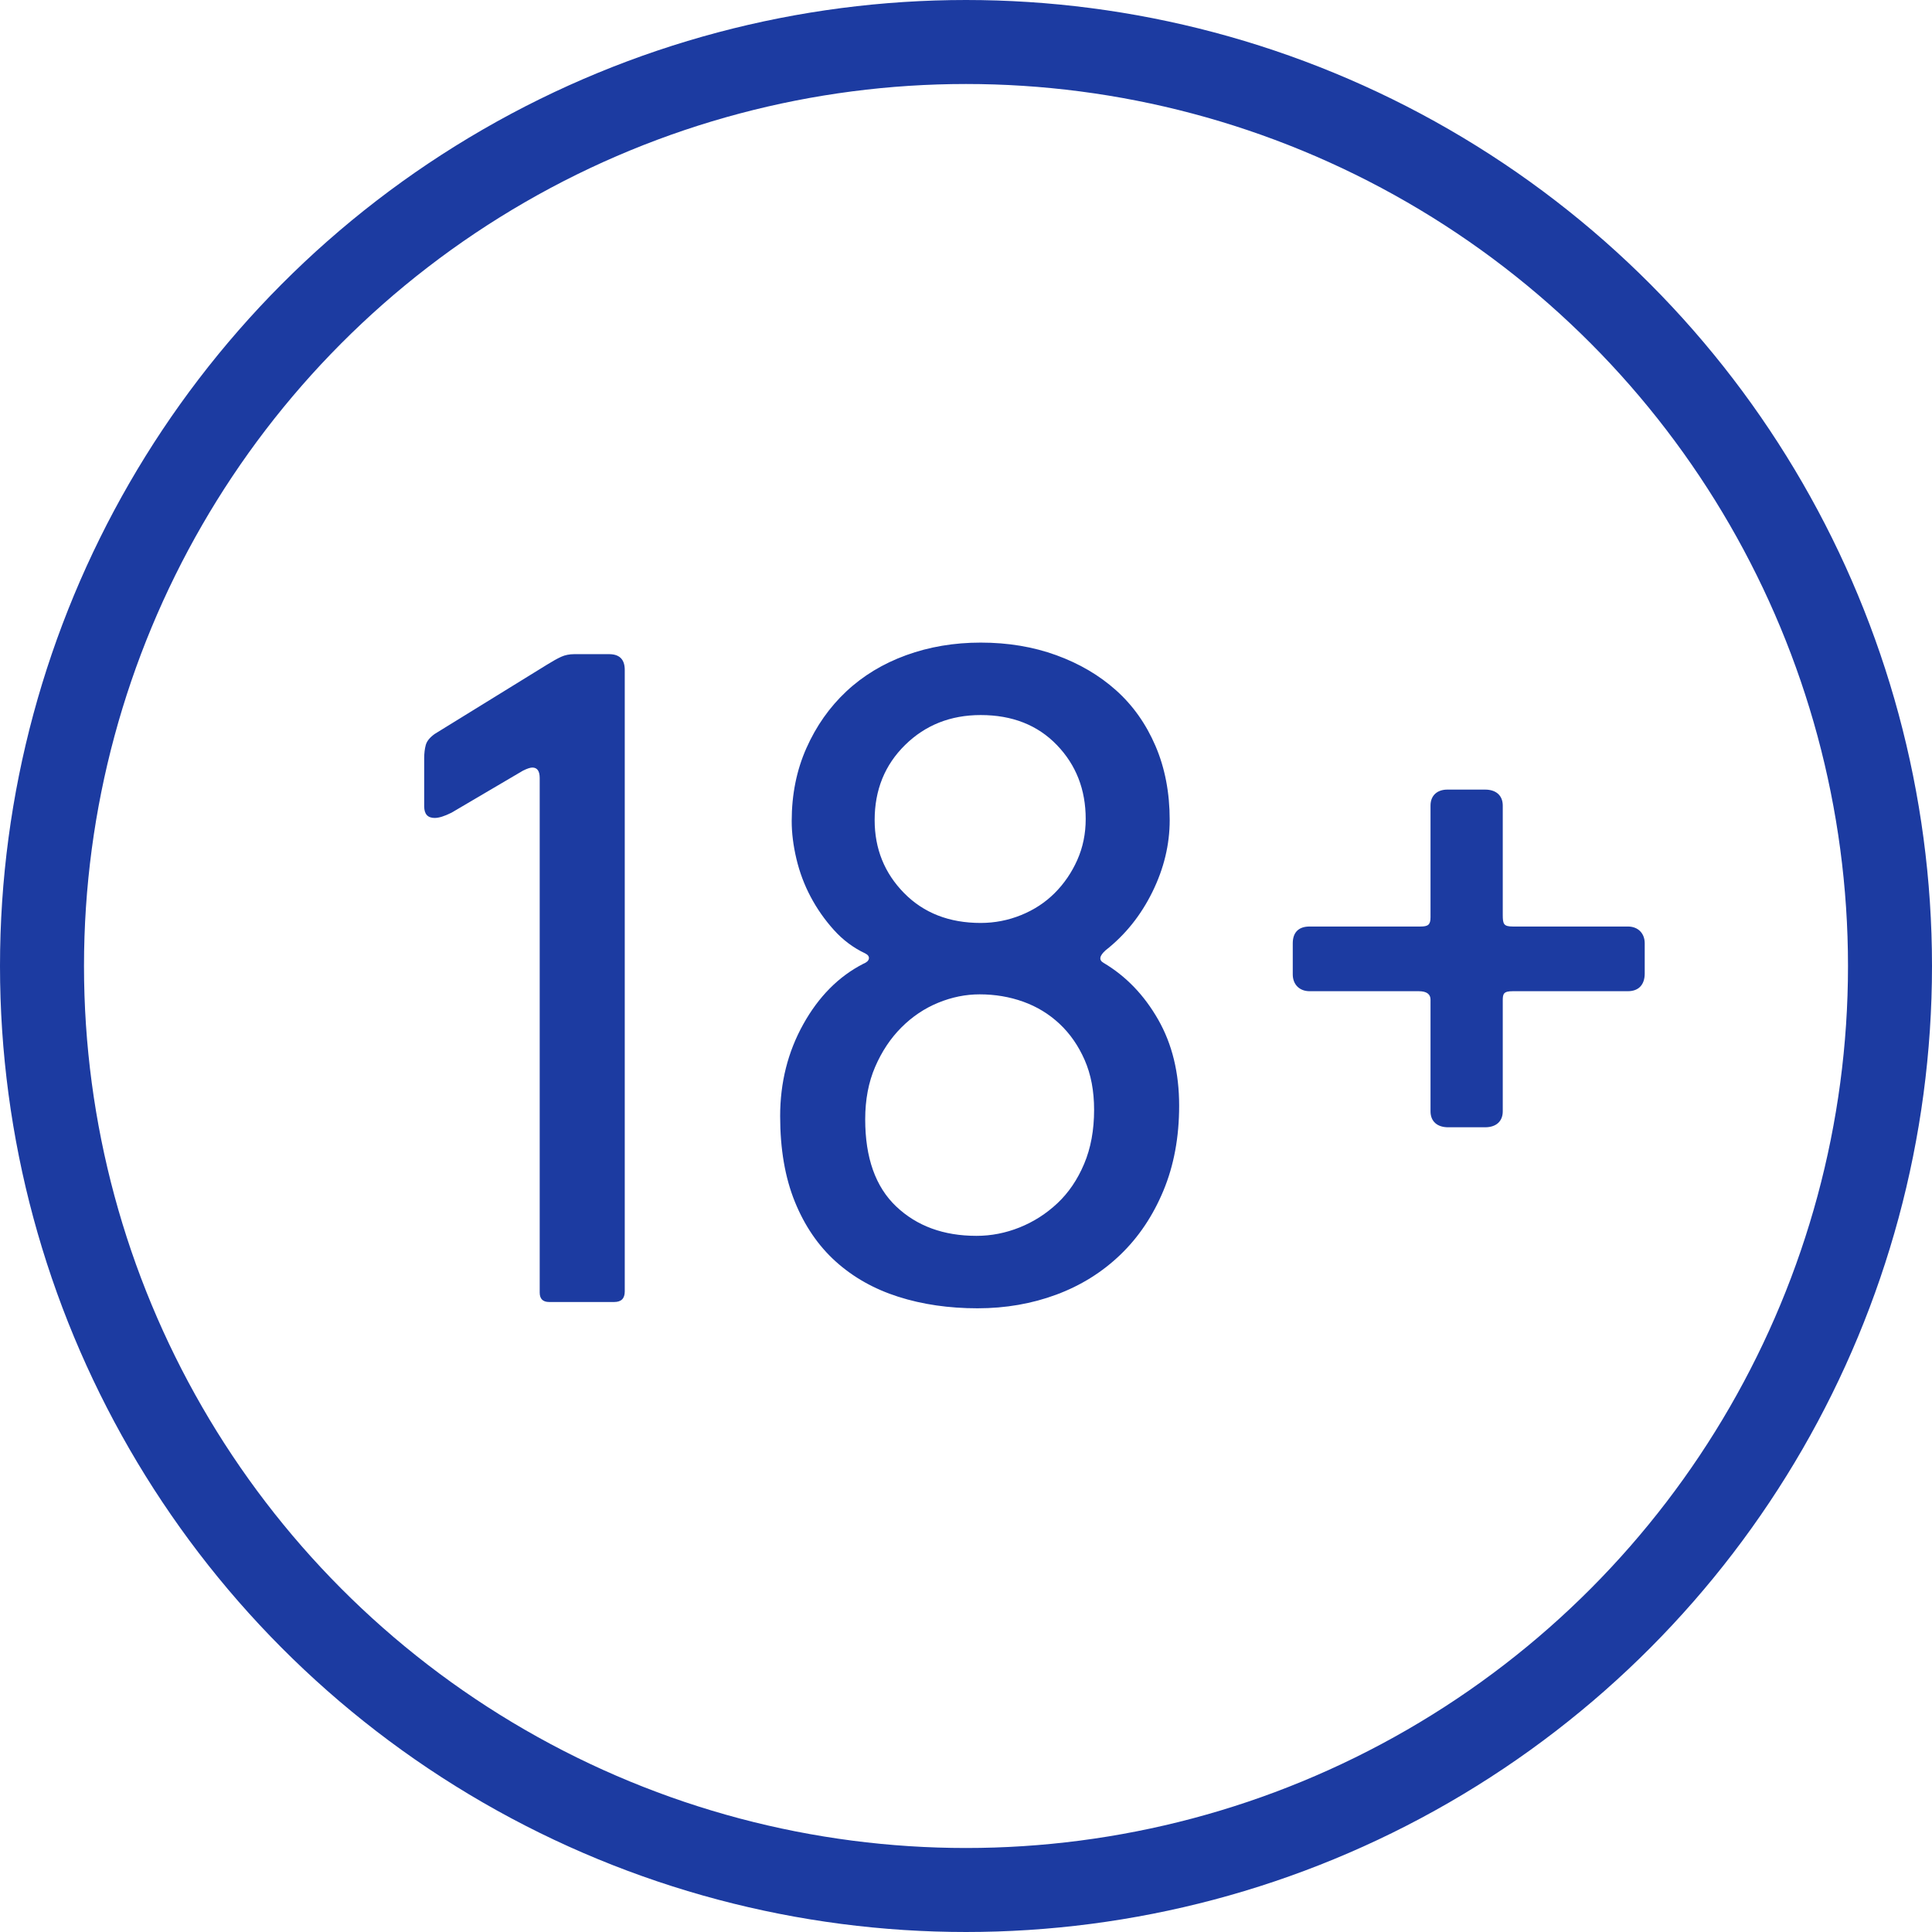
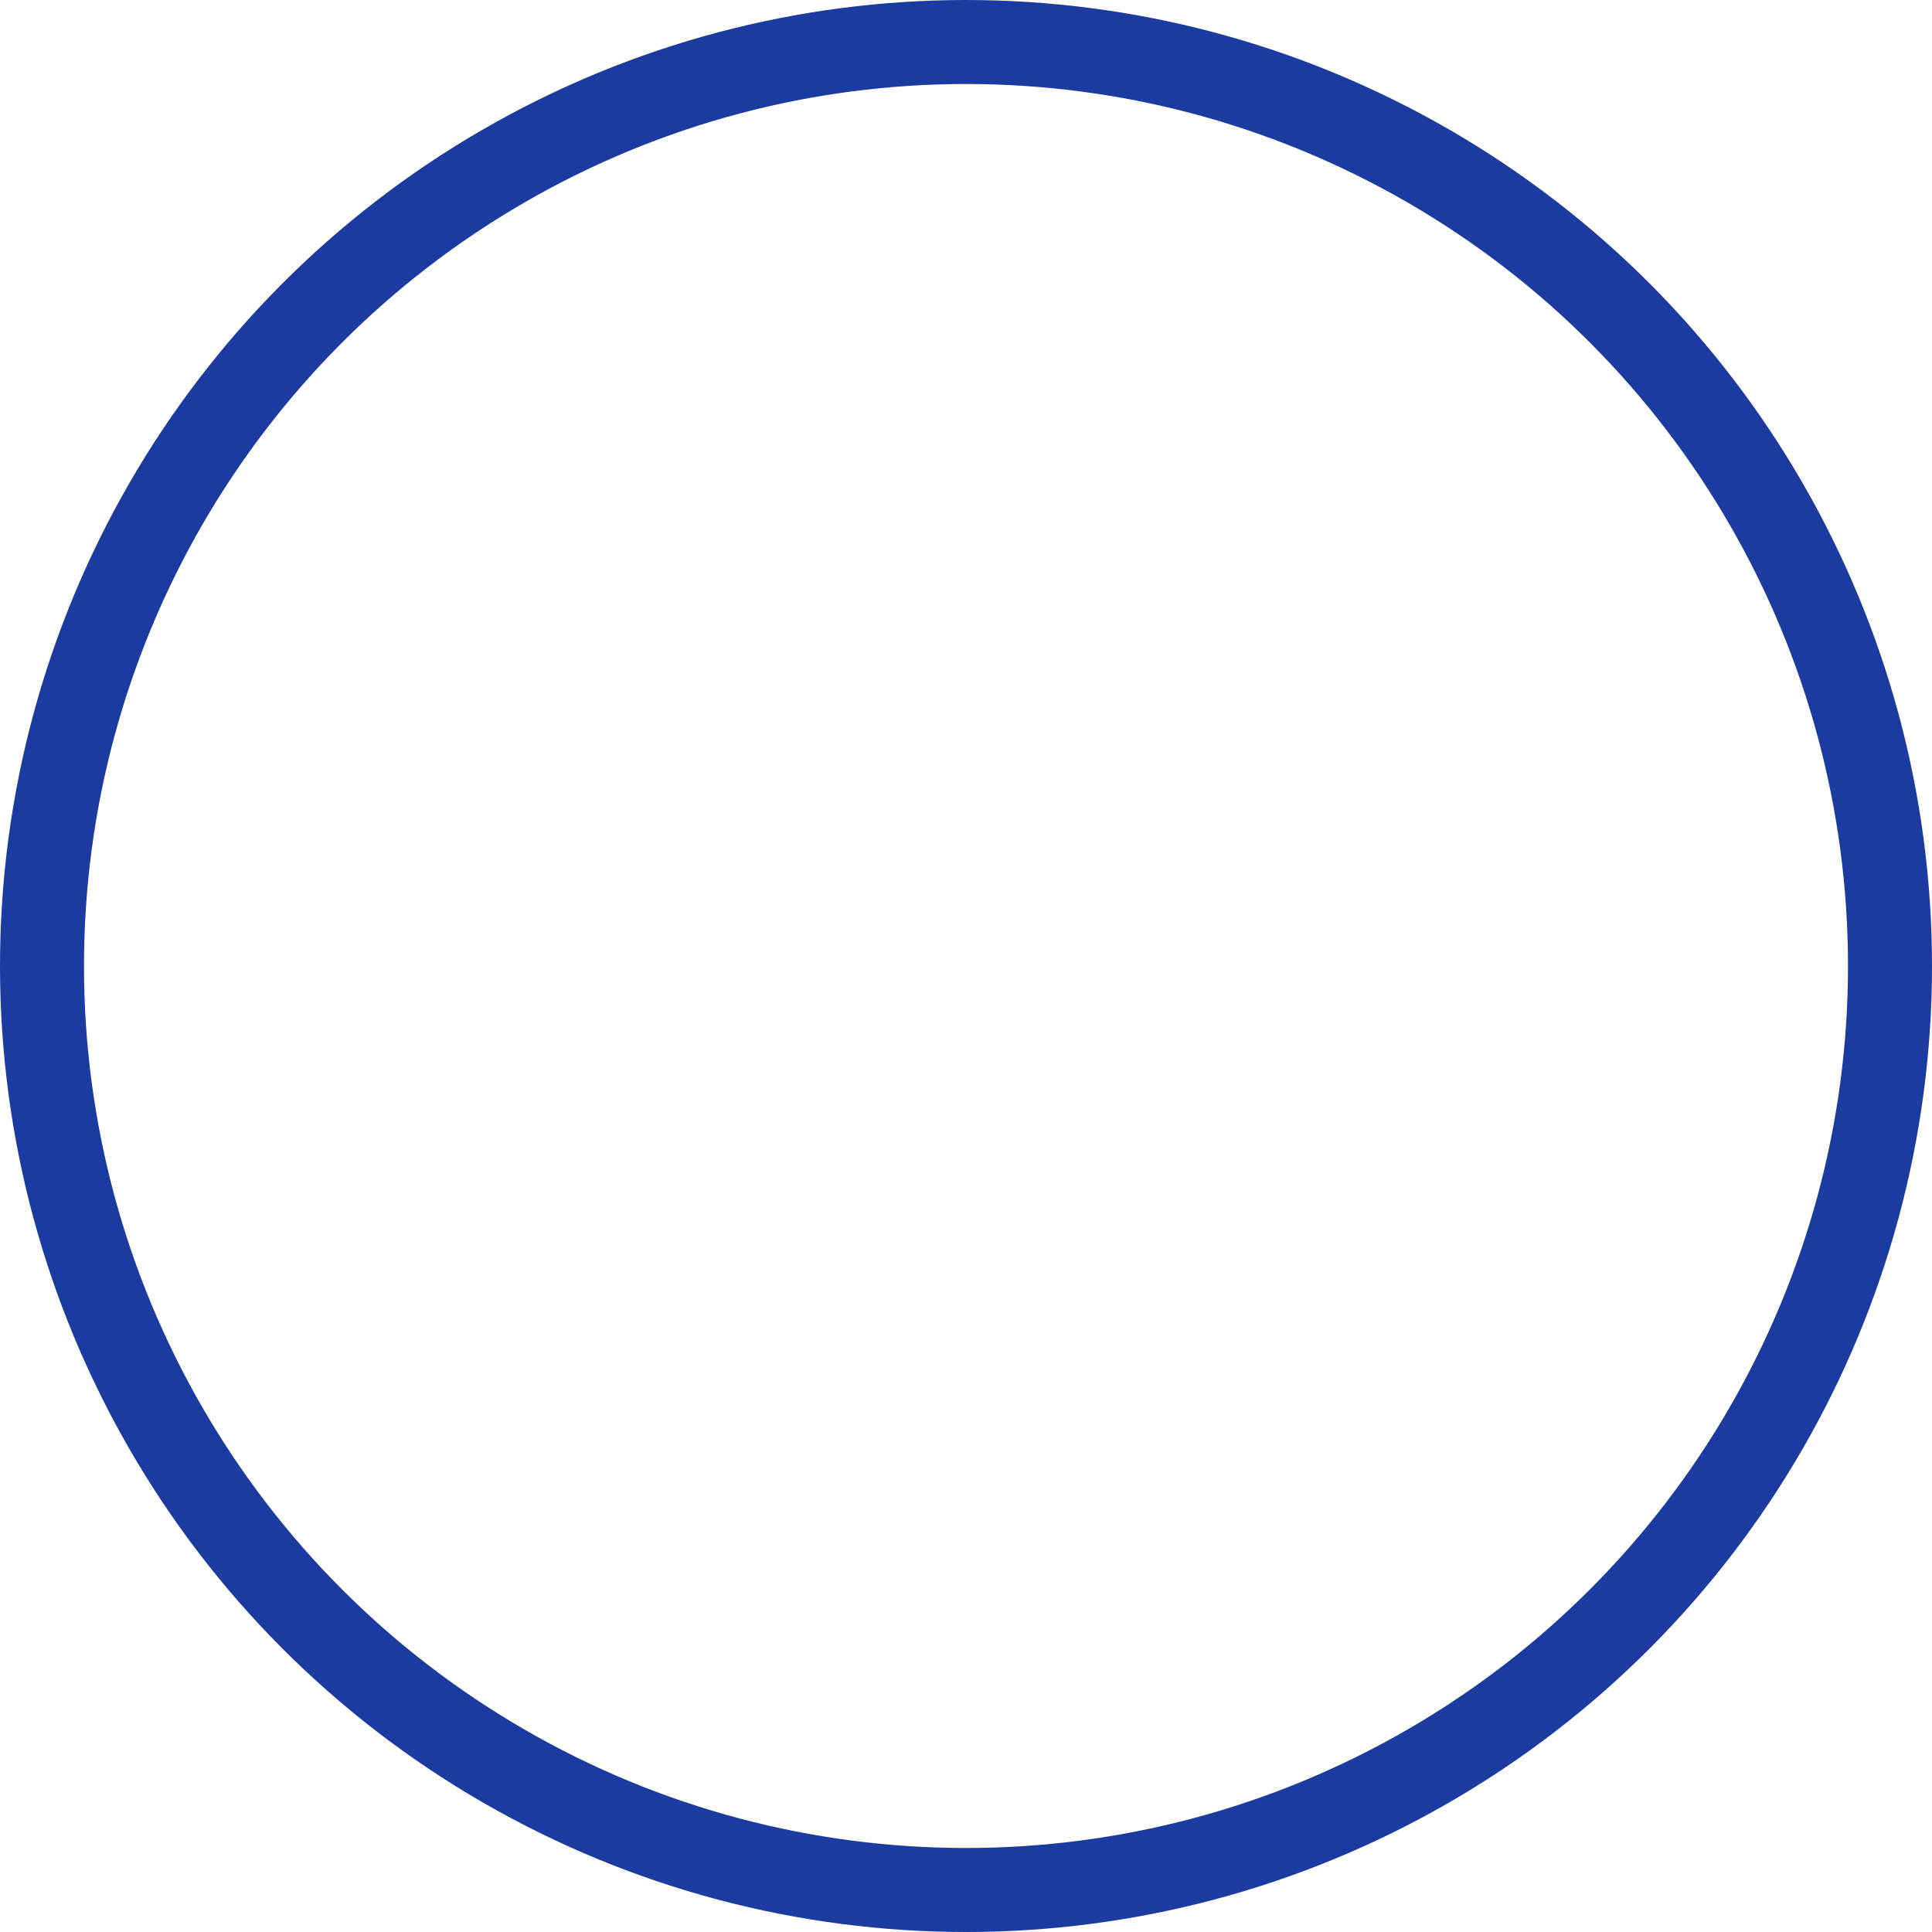
<svg xmlns="http://www.w3.org/2000/svg" width="92px" height="92px" viewBox="0 0 92 92" version="1.1">
  <title>18plus</title>
  <desc>Created with Sketch.</desc>
  <defs />
  <g id="plus-18" stroke="none" stroke-width="1" fill="none" fill-rule="evenodd">
    <g id="plus-18-sign" transform="translate(2, 2)">
      <circle id="Oval-3-Copy" stroke="#1c3ba1" stroke-width="4" cx="44" cy="44" r="44" />
-       <path d="M27.75,59.5 C27.75,59.833 27.583,60 27.25,60 L24.15,60 C23.85,60 23.7,59.85 23.7,59.55 L23.7,35.05 C23.7,34.717 23.583,34.55 23.35,34.55 C23.25,34.55 23.1,34.6 22.9,34.7 L19.5,36.7 C19.167,36.867 18.9,36.95 18.7,36.95 C18.367,36.95 18.2,36.767 18.2,36.4 L18.2,34.1 C18.2,33.867 18.225,33.658 18.275,33.475 C18.325,33.292 18.467,33.117 18.7,32.95 L24.05,29.65 C24.317,29.483 24.542,29.358 24.725,29.275 C24.908,29.192 25.117,29.15 25.35,29.15 L27,29.15 C27.5,29.15 27.75,29.4 27.75,29.9 L27.75,59.5 Z M44.7,28.6 C46,28.6 47.2,28.8 48.3,29.2 C49.4,29.6 50.35,30.158 51.15,30.875 C51.95,31.592 52.575,32.475 53.025,33.525 C53.475,34.575 53.7,35.75 53.7,37.05 C53.7,38.217 53.425,39.358 52.875,40.475 C52.325,41.592 51.583,42.517 50.65,43.25 C50.35,43.517 50.317,43.717 50.55,43.85 C51.617,44.483 52.483,45.383 53.15,46.55 C53.817,47.717 54.15,49.083 54.15,50.65 C54.15,52.15 53.9,53.5 53.4,54.7 C52.9,55.9 52.217,56.917 51.35,57.75 C50.483,58.583 49.467,59.217 48.3,59.65 C47.133,60.083 45.883,60.3 44.55,60.3 C43.183,60.3 41.925,60.117 40.775,59.75 C39.625,59.383 38.633,58.825 37.8,58.075 C36.967,57.325 36.317,56.375 35.85,55.225 C35.383,54.075 35.15,52.717 35.15,51.15 C35.15,49.55 35.517,48.092 36.25,46.775 C36.983,45.458 37.933,44.5 39.1,43.9 C39.267,43.833 39.358,43.75 39.375,43.65 C39.392,43.55 39.333,43.467 39.2,43.4 C38.633,43.133 38.133,42.758 37.7,42.275 C37.267,41.792 36.9,41.267 36.6,40.7 C36.3,40.133 36.075,39.533 35.925,38.9 C35.775,38.267 35.7,37.667 35.7,37.1 C35.7,35.833 35.933,34.675 36.4,33.625 C36.867,32.575 37.5,31.675 38.3,30.925 C39.1,30.175 40.05,29.6 41.15,29.2 C42.25,28.8 43.433,28.6 44.7,28.6 Z M49.7,37 C49.7,35.6 49.242,34.425 48.325,33.475 C47.408,32.525 46.2,32.05 44.7,32.05 C43.267,32.05 42.067,32.525 41.1,33.475 C40.133,34.425 39.65,35.617 39.65,37.05 C39.65,38.417 40.117,39.575 41.05,40.525 C41.983,41.475 43.2,41.95 44.7,41.95 C45.367,41.95 46.008,41.825 46.625,41.575 C47.242,41.325 47.775,40.975 48.225,40.525 C48.675,40.075 49.033,39.55 49.3,38.95 C49.567,38.35 49.7,37.7 49.7,37 Z M44.65,45.35 C43.983,45.35 43.325,45.483 42.675,45.75 C42.025,46.017 41.442,46.408 40.925,46.925 C40.408,47.442 39.992,48.067 39.675,48.8 C39.358,49.533 39.2,50.367 39.2,51.3 C39.2,53.133 39.692,54.517 40.675,55.45 C41.658,56.383 42.933,56.85 44.5,56.85 C45.2,56.85 45.883,56.717 46.55,56.45 C47.217,56.183 47.817,55.8 48.35,55.3 C48.883,54.8 49.308,54.175 49.625,53.425 C49.942,52.675 50.1,51.817 50.1,50.85 C50.1,49.95 49.95,49.158 49.65,48.475 C49.35,47.792 48.95,47.217 48.45,46.75 C47.95,46.283 47.375,45.933 46.725,45.7 C46.075,45.467 45.383,45.35 44.65,45.35 Z" id="plus-18-sign-18" fill="#1c3ba1" />
-       <path d="M76.32,44.36 C76.32,44.88 76.04,45.2 75.52,45.2 L70.04,45.2 C69.6,45.2 69.56,45.32 69.56,45.64 L69.56,50.92 C69.56,51.4 69.24,51.68 68.72,51.68 L66.96,51.68 C66.44,51.68 66.12,51.4 66.12,50.92 L66.12,45.6 C66.12,45.36 65.96,45.2 65.56,45.2 L60.36,45.2 C59.88,45.2 59.56,44.88 59.56,44.4 L59.56,42.92 C59.56,42.4 59.84,42.12 60.36,42.12 L65.64,42.12 C66,42.12 66.12,42.04 66.12,41.68 L66.12,36.36 C66.12,35.88 66.44,35.6 66.92,35.6 L68.72,35.6 C69.24,35.6 69.56,35.88 69.56,36.36 L69.56,41.56 C69.56,42 69.6,42.12 70.04,42.12 L75.52,42.12 C76,42.12 76.32,42.44 76.32,42.92 L76.32,44.36 Z" id="plus-18-sign-plus" fill="#1c3ba1" />
    </g>
  </g>
</svg>